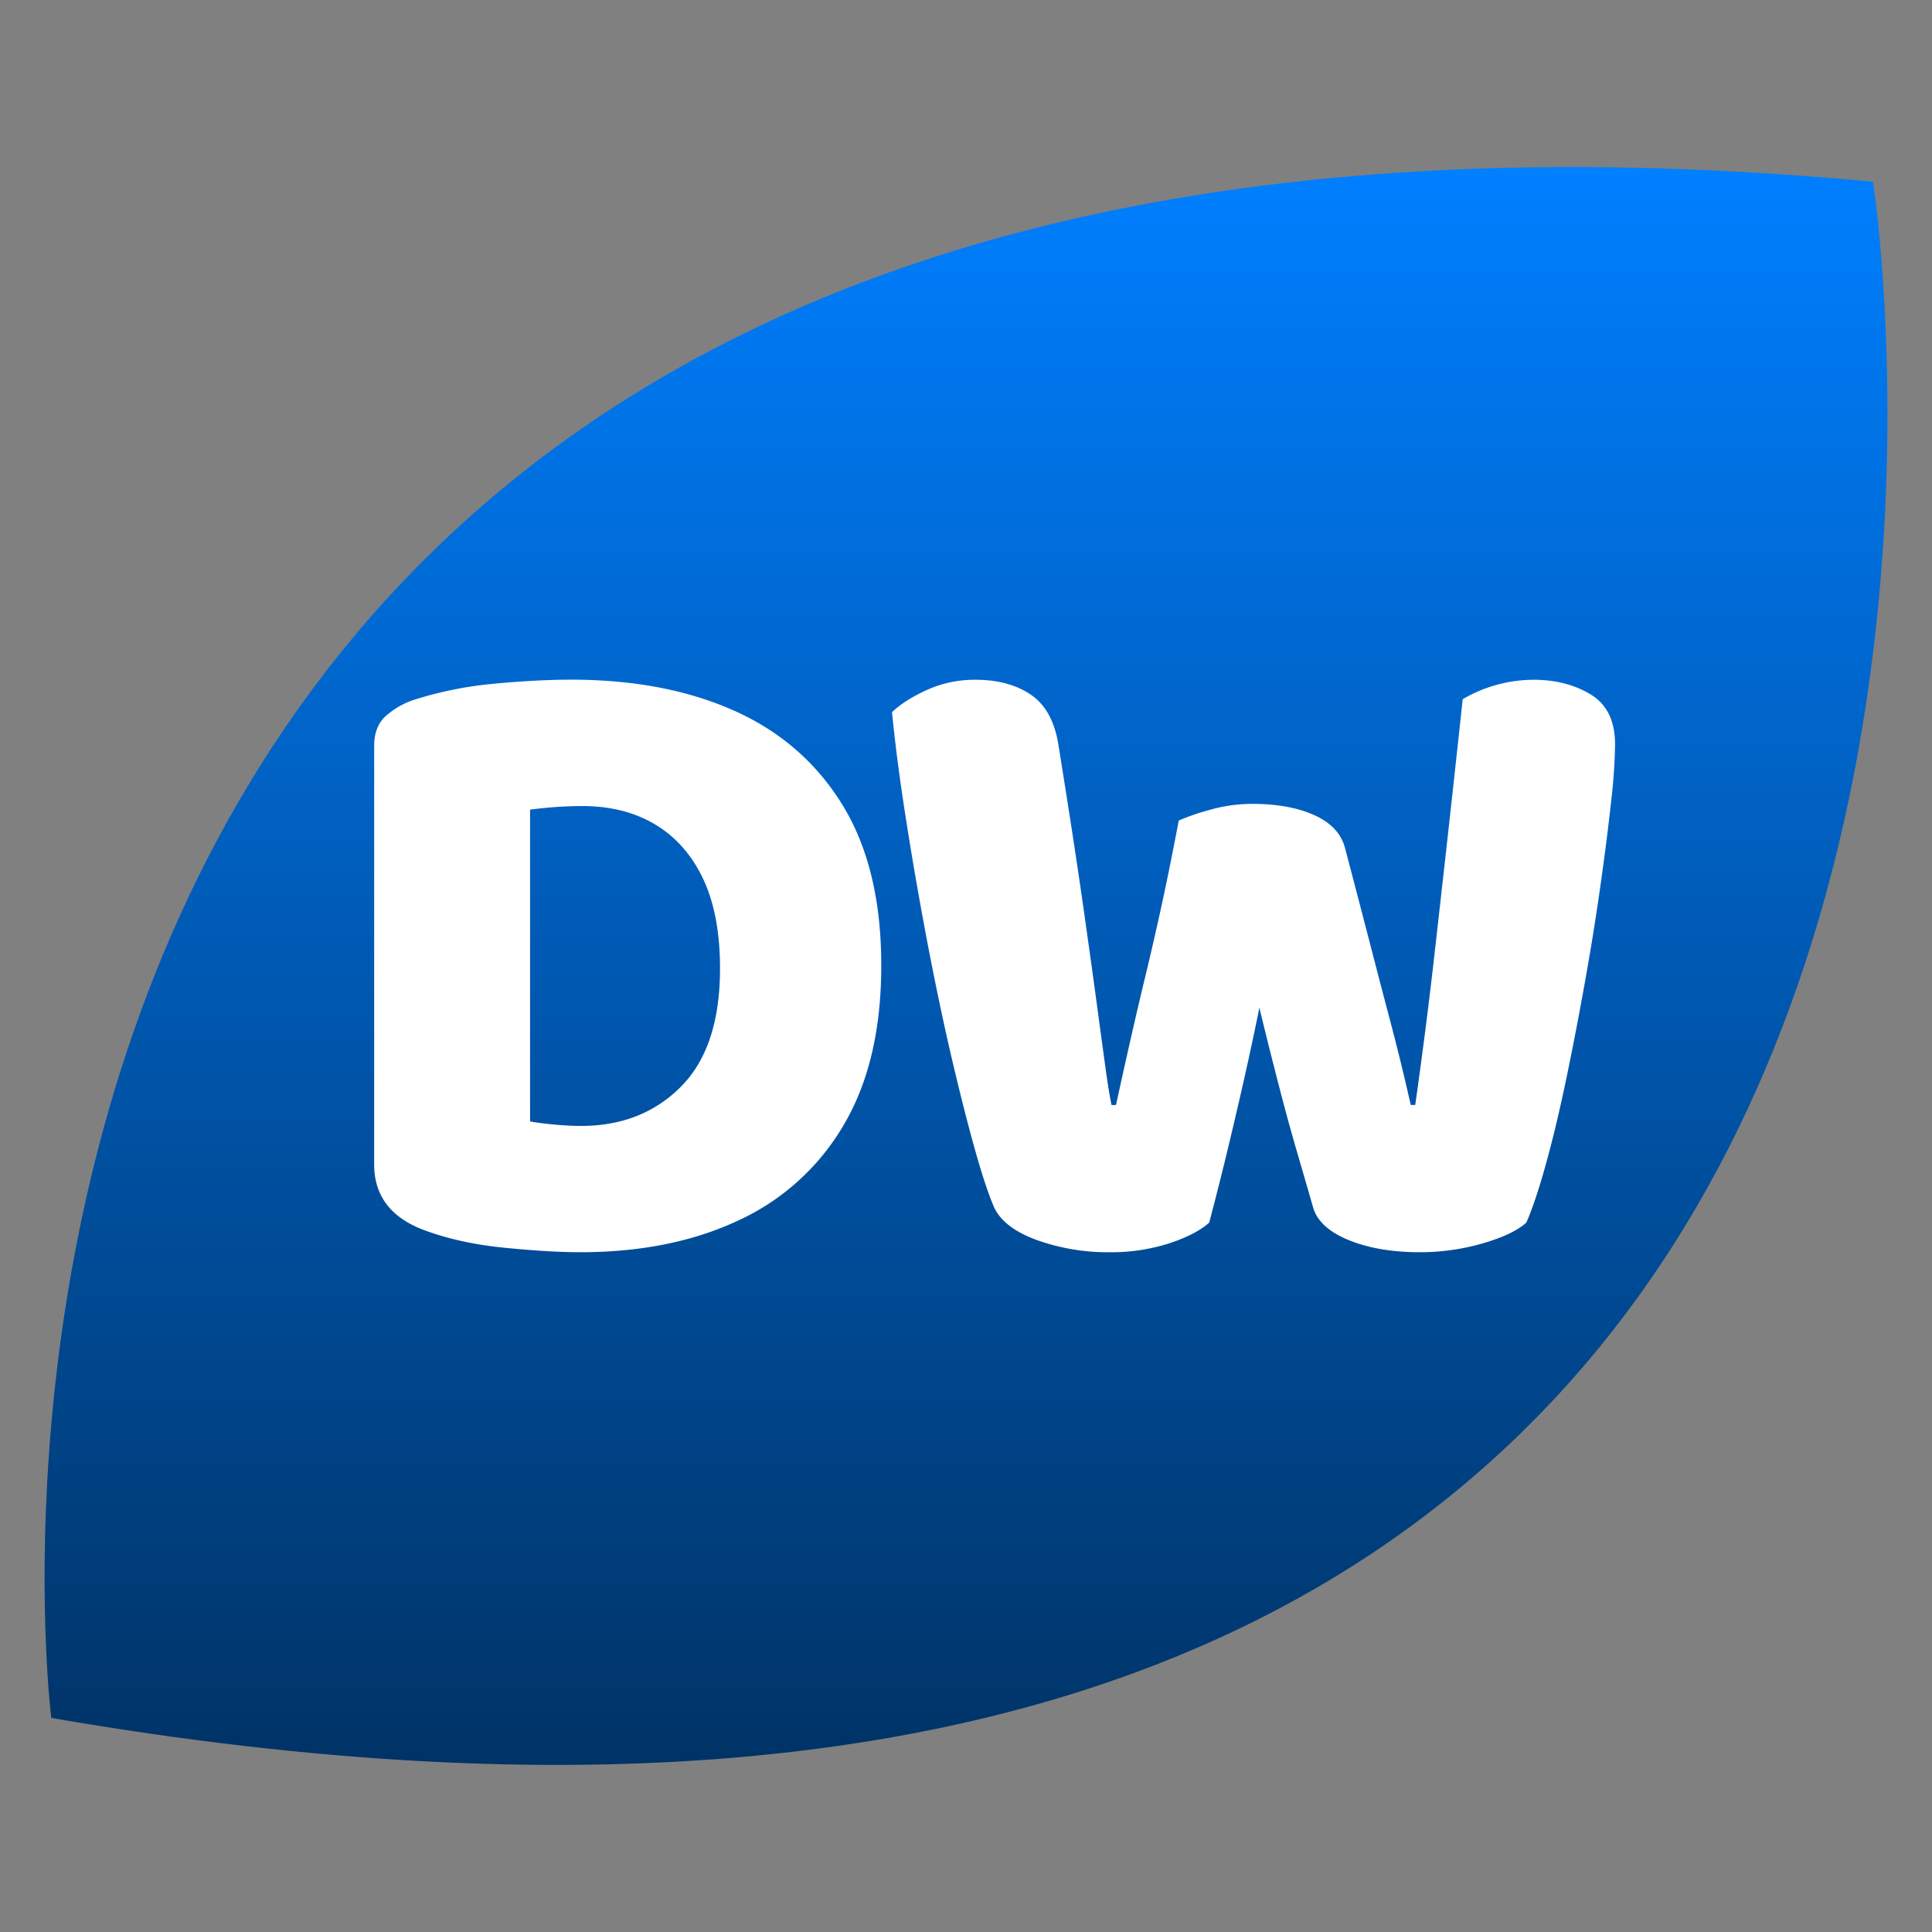
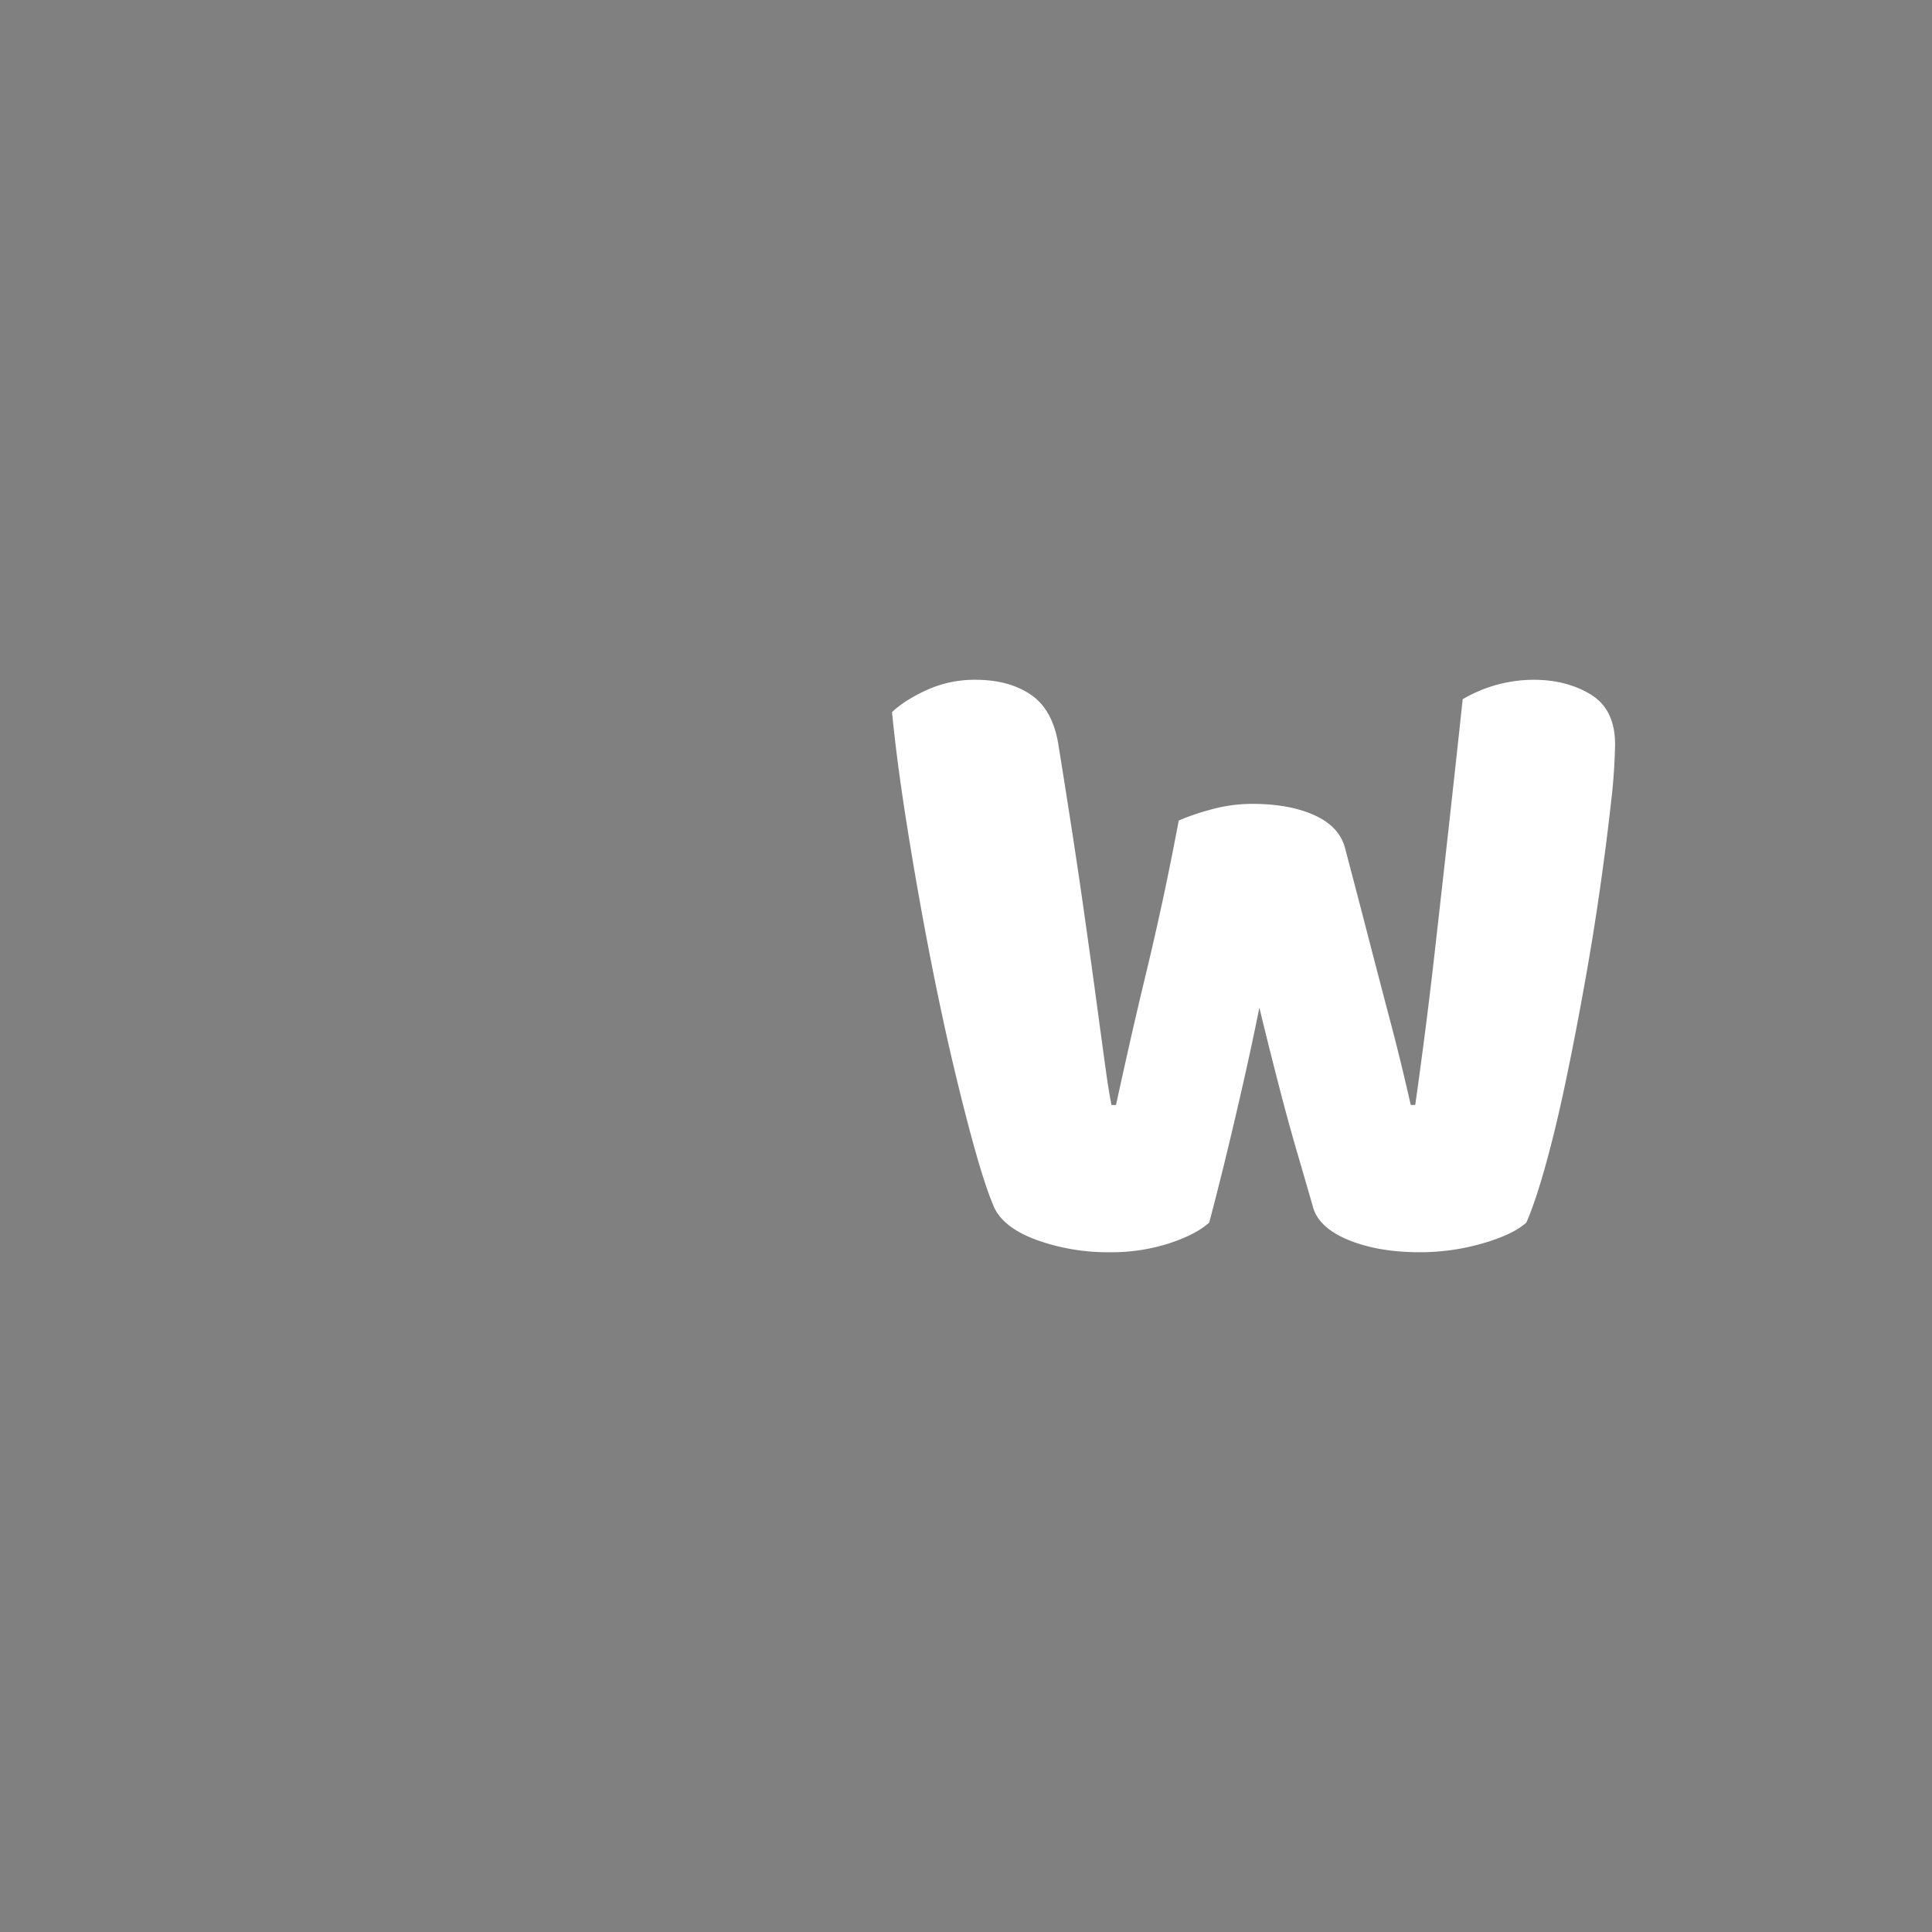
<svg xmlns="http://www.w3.org/2000/svg" viewBox="0 0 1080 1080">
  <rect x="0" y="0" width="1080" height="1080" fill="#808080" stroke="none" />
  <defs>
    <linearGradient id="a41d7567-6381-4950-a09a-951df817bf5d" x1="540" y1="986.6" x2="540" y2="93.4" gradientUnits="userSpaceOnUse">
      <stop offset="0" stop-color="#036" />
      <stop offset="1" stop-color="#007fff" />
    </linearGradient>
  </defs>
  <title>dw_iconМонтажная область 5</title>
  <g id="e9365b81-7ff8-4c25-a0db-b2a01a1f0981" data-name="Слой 7">
-     <path d="M28.67,960.33S-92.92-4.8,1047,101.59C1047,101.59,1214.2,1165.5,28.67,960.33Z" style="fill:url(#a41d7567-6381-4950-a09a-951df817bf5d)" />
-     <path d="M471.61,628.9a131.93,131.93,0,0,1-58.85,53.34Q374.93,700,324.36,700q-17,0-42.33-2.5t-45.32-10Q209.16,677,209.16,650.94V417q0-10.52,6-16.28a44.38,44.38,0,0,1,15.52-9.27,210.36,210.36,0,0,1,45.59-9.26q24-2.25,43.07-2.25,52.08,0,90.9,17.27t60.61,52.6q21.78,35.29,21.78,89.9Q492.64,593.35,471.61,628.9ZM393,491.17q-9.53-20-26.8-30.31T325.36,450.6q-7,0-14.27.5t-14.78,1.5V626.9q5.51,1,13.77,1.75t14.78.75q34,0,55.84-22t21.79-66.12Q402.49,511.21,393,491.17Z" style="fill:#fff" />
    <path d="M658.92,458.69a126,126,0,0,1,17.28-5.95A86.26,86.26,0,0,1,700,449.37q21,0,35.06,6.47t17,18.91q7.51,28.49,13.53,51.78t11.77,45.06q5.75,21.75,11.26,46.09h2.51q6-42.45,10.27-80t8.26-73.54q4-36,8-73.28A78.7,78.7,0,0,1,857.26,380q18.53,0,32.06,8.28t13.52,28a318.33,318.33,0,0,1-2.25,32.11q-2.26,20.71-6,47.12t-8.77,54.38q-5,28-10.52,54.38T864,651.34q-5.78,20.73-10.77,32.11-7.51,6.74-24.55,11.65A125.67,125.67,0,0,1,793.65,700q-23,0-39.57-6.73t-20-18.12q-4-14-9-31.08t-10.27-37.54Q709.51,586.09,704,563.3q-4.5,22.28-9.52,44.28T684.72,649q-4.77,19.43-8.77,34.44-7.51,6.74-22.54,11.65a105.67,105.67,0,0,1-33,4.92,118.15,118.15,0,0,1-40.57-6.73q-18.54-6.72-24-18.12-5-11.38-11.53-35T530.7,585.83q-7-30.8-13.27-64.21T506.16,456.1q-5-32.1-7.51-58,7-6.72,19.53-12.43A64.62,64.62,0,0,1,545.23,380q19,0,31.3,8.54t15.28,28.74q8.51,52.83,13.52,88t8,57.49q3,22.28,4.76,35t3.26,19.94h2.5q4.51-20.7,8.52-38.32t8.26-35.22q4.25-17.6,8.77-38.32T658.92,458.69Z" style="fill:#fff" />
  </g>
</svg>